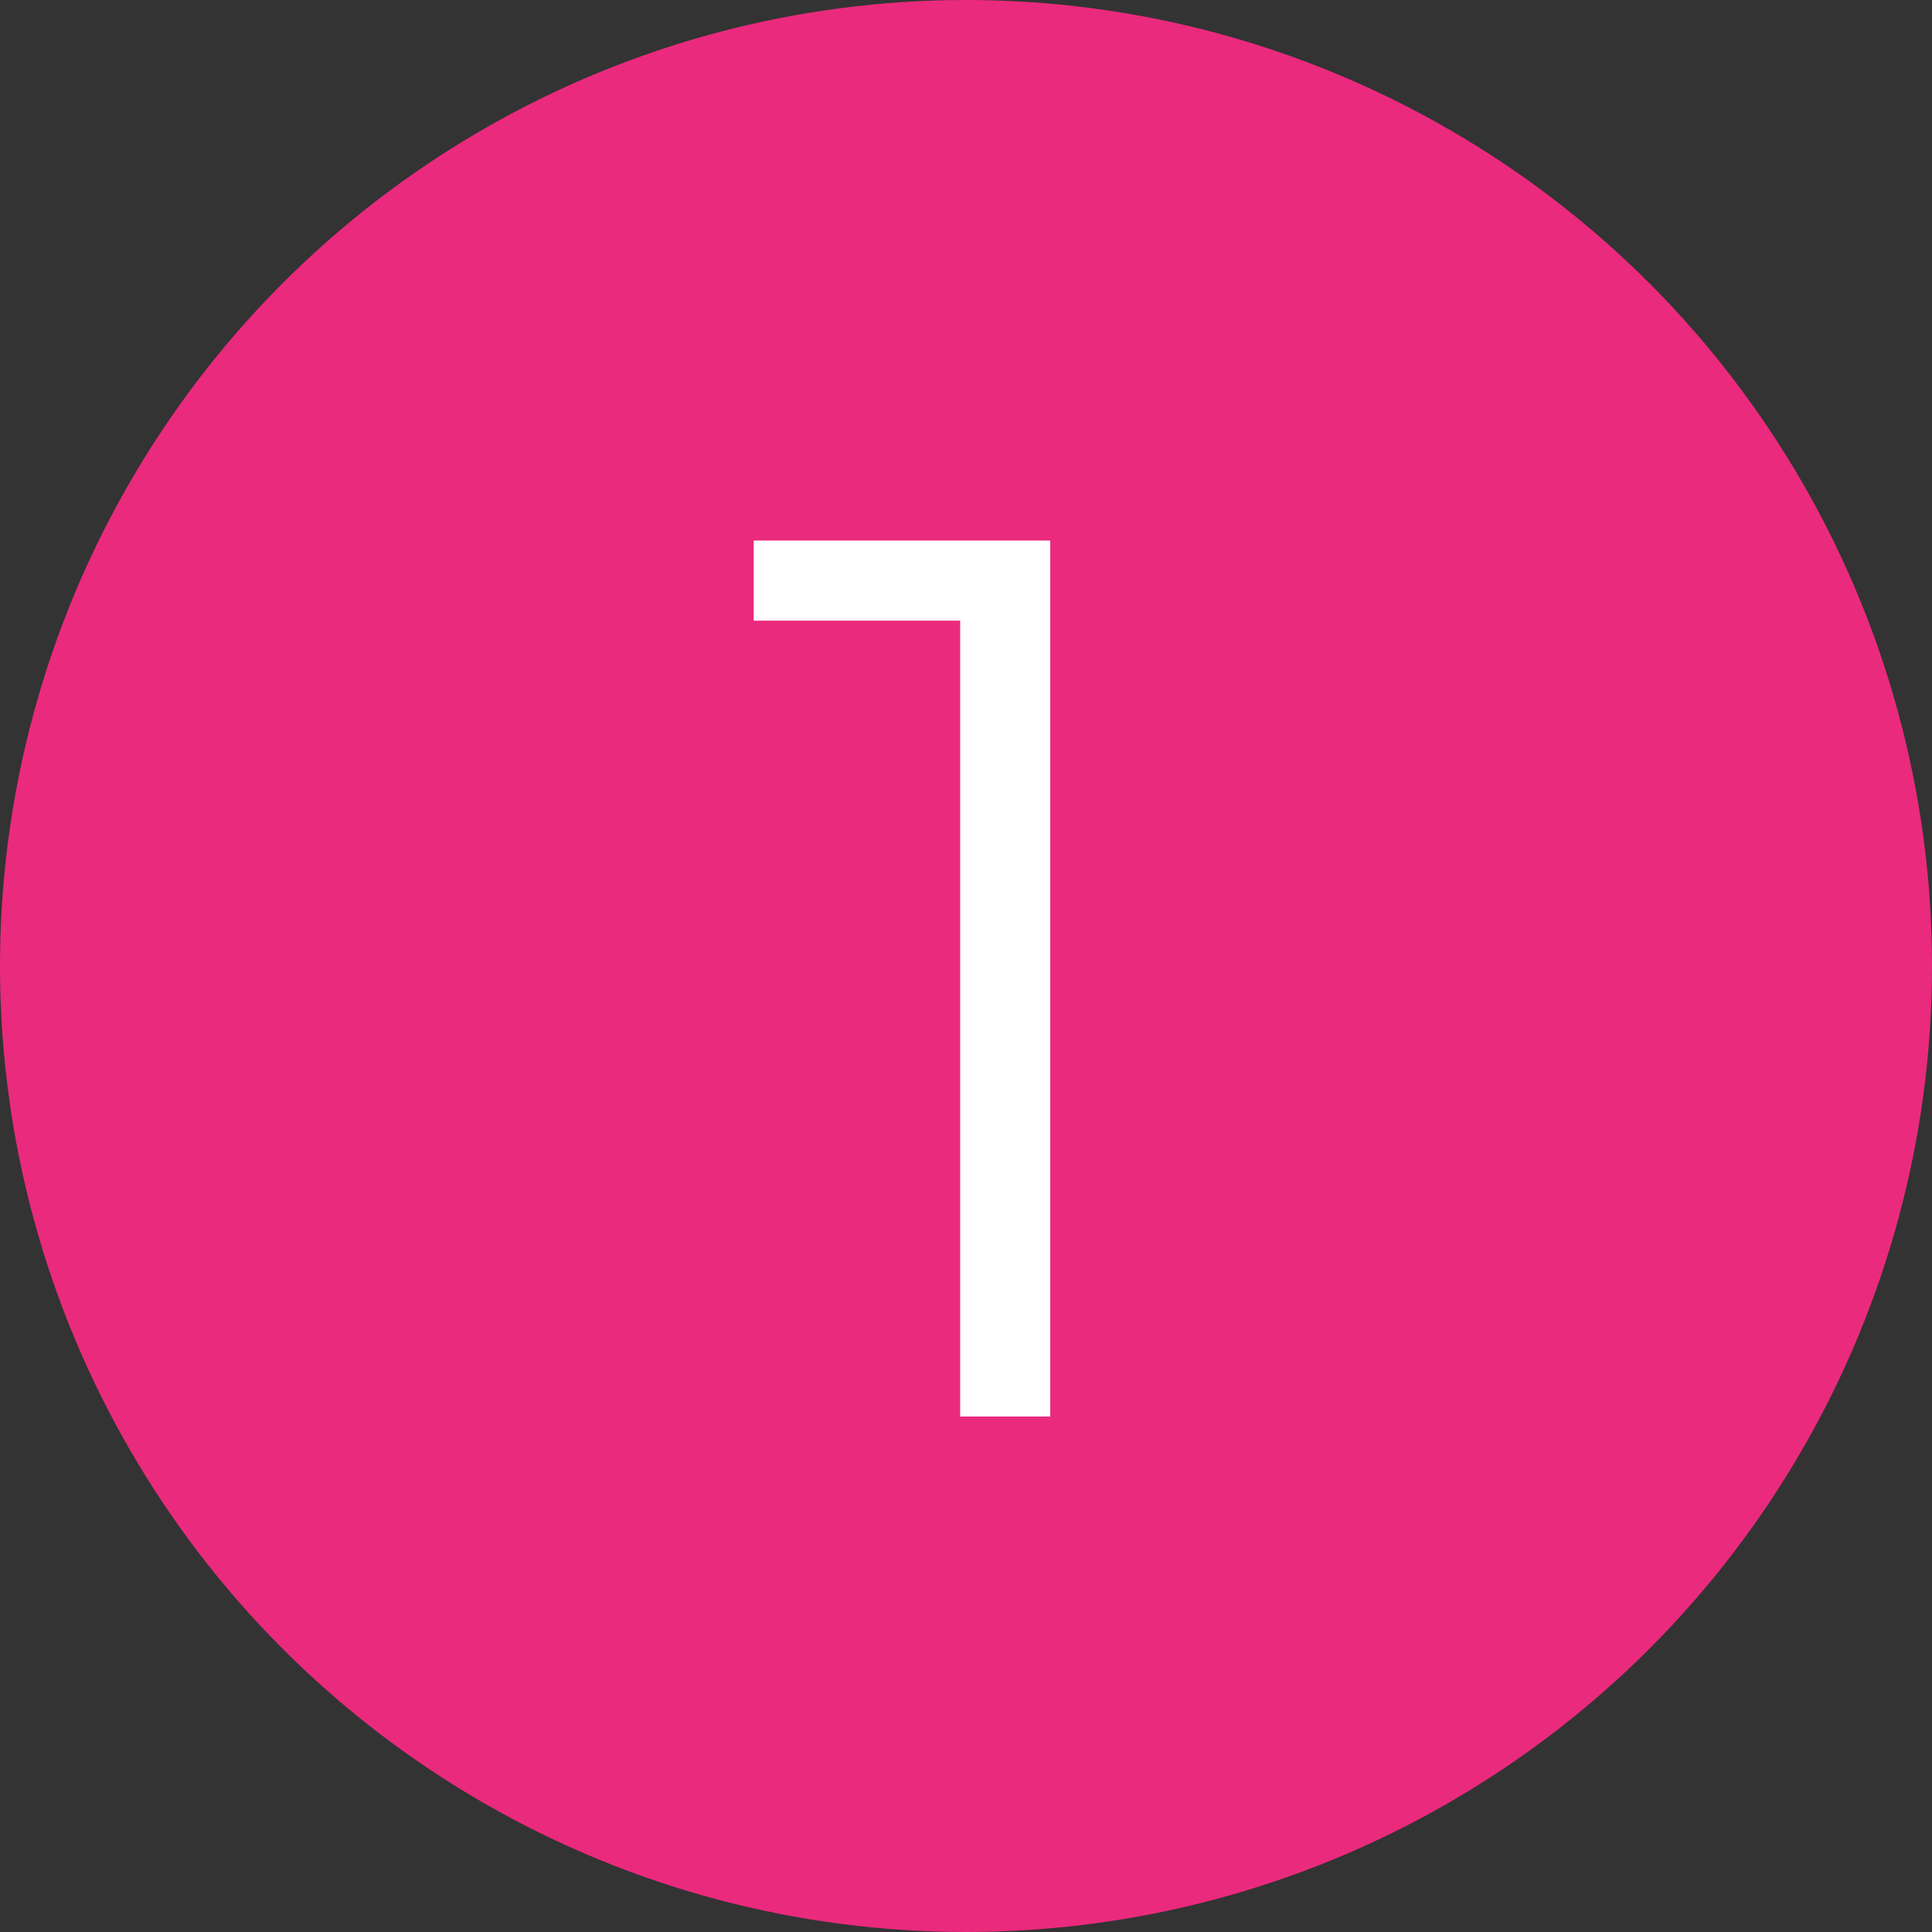
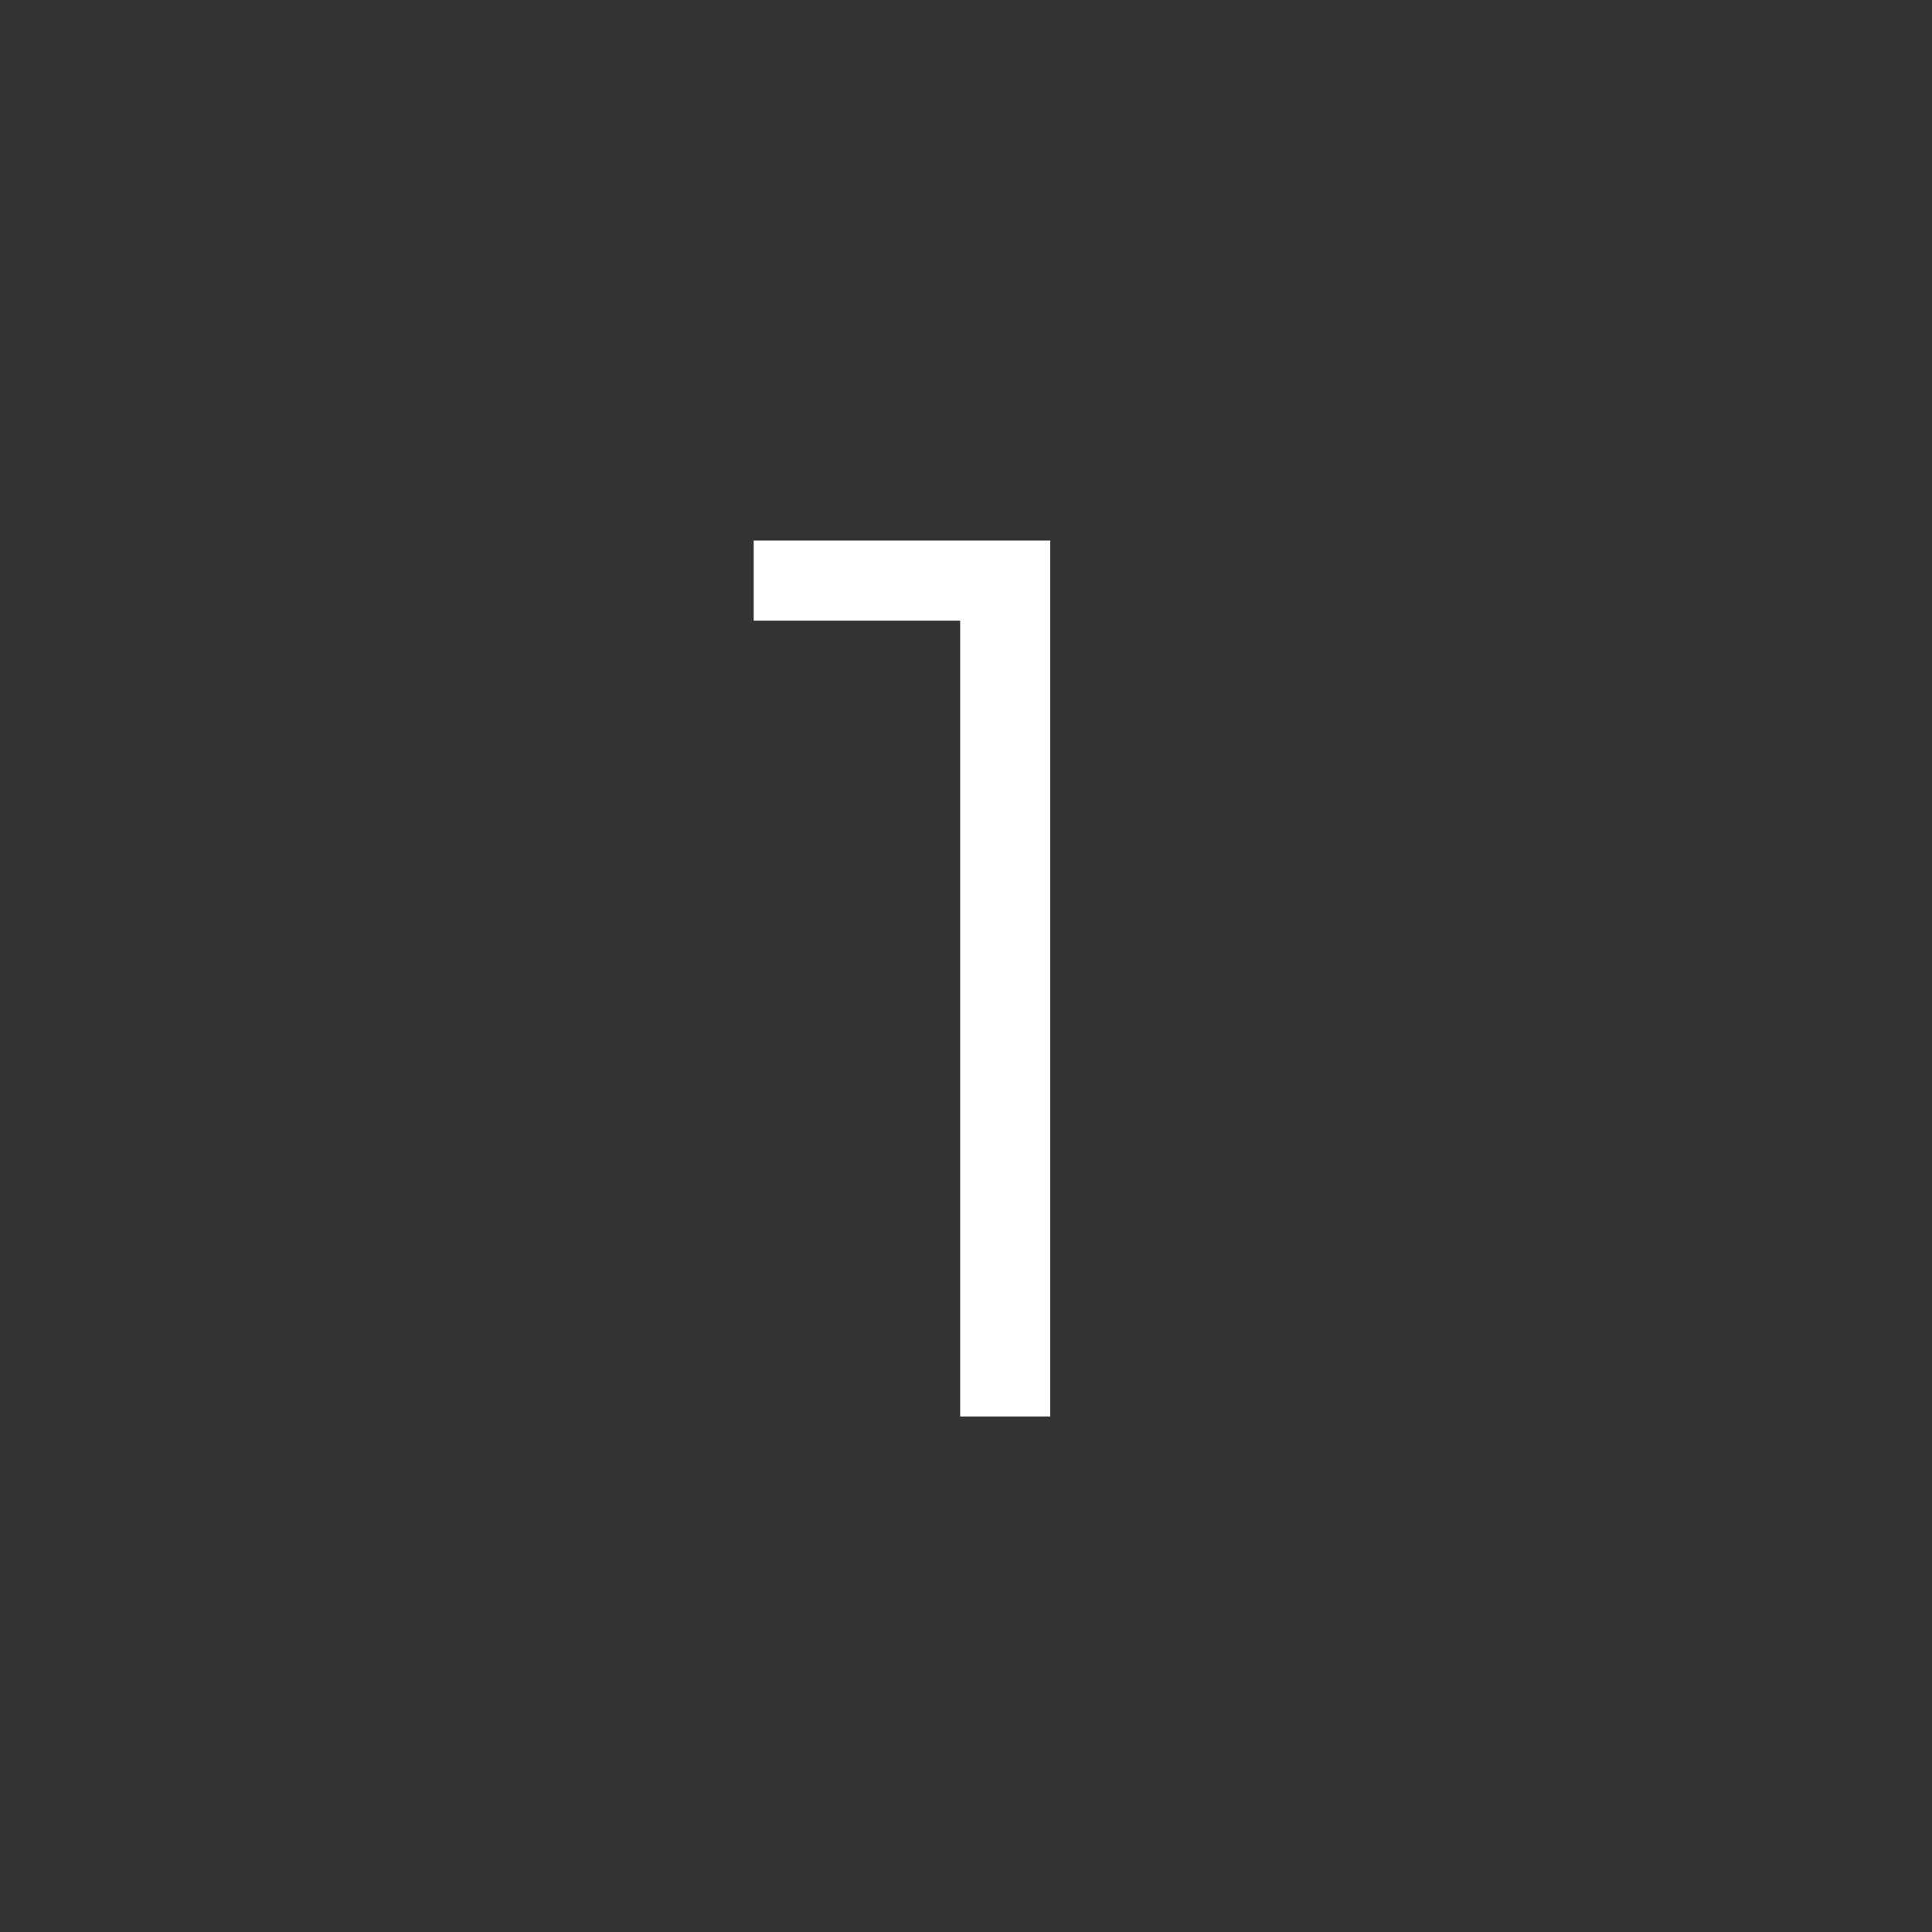
<svg xmlns="http://www.w3.org/2000/svg" width="386" height="386" viewBox="0 0 386 386" fill="none">
  <rect x="0" y="0" width="386" height="386" fill="#333333" stroke="none" />
-   <circle cx="193" cy="193" r="193" fill="#EA2A7D" />
  <path d="M191.834 283V115.5L199.834 124H150.584V108H209.834V283H191.834Z" fill="white" />
</svg>